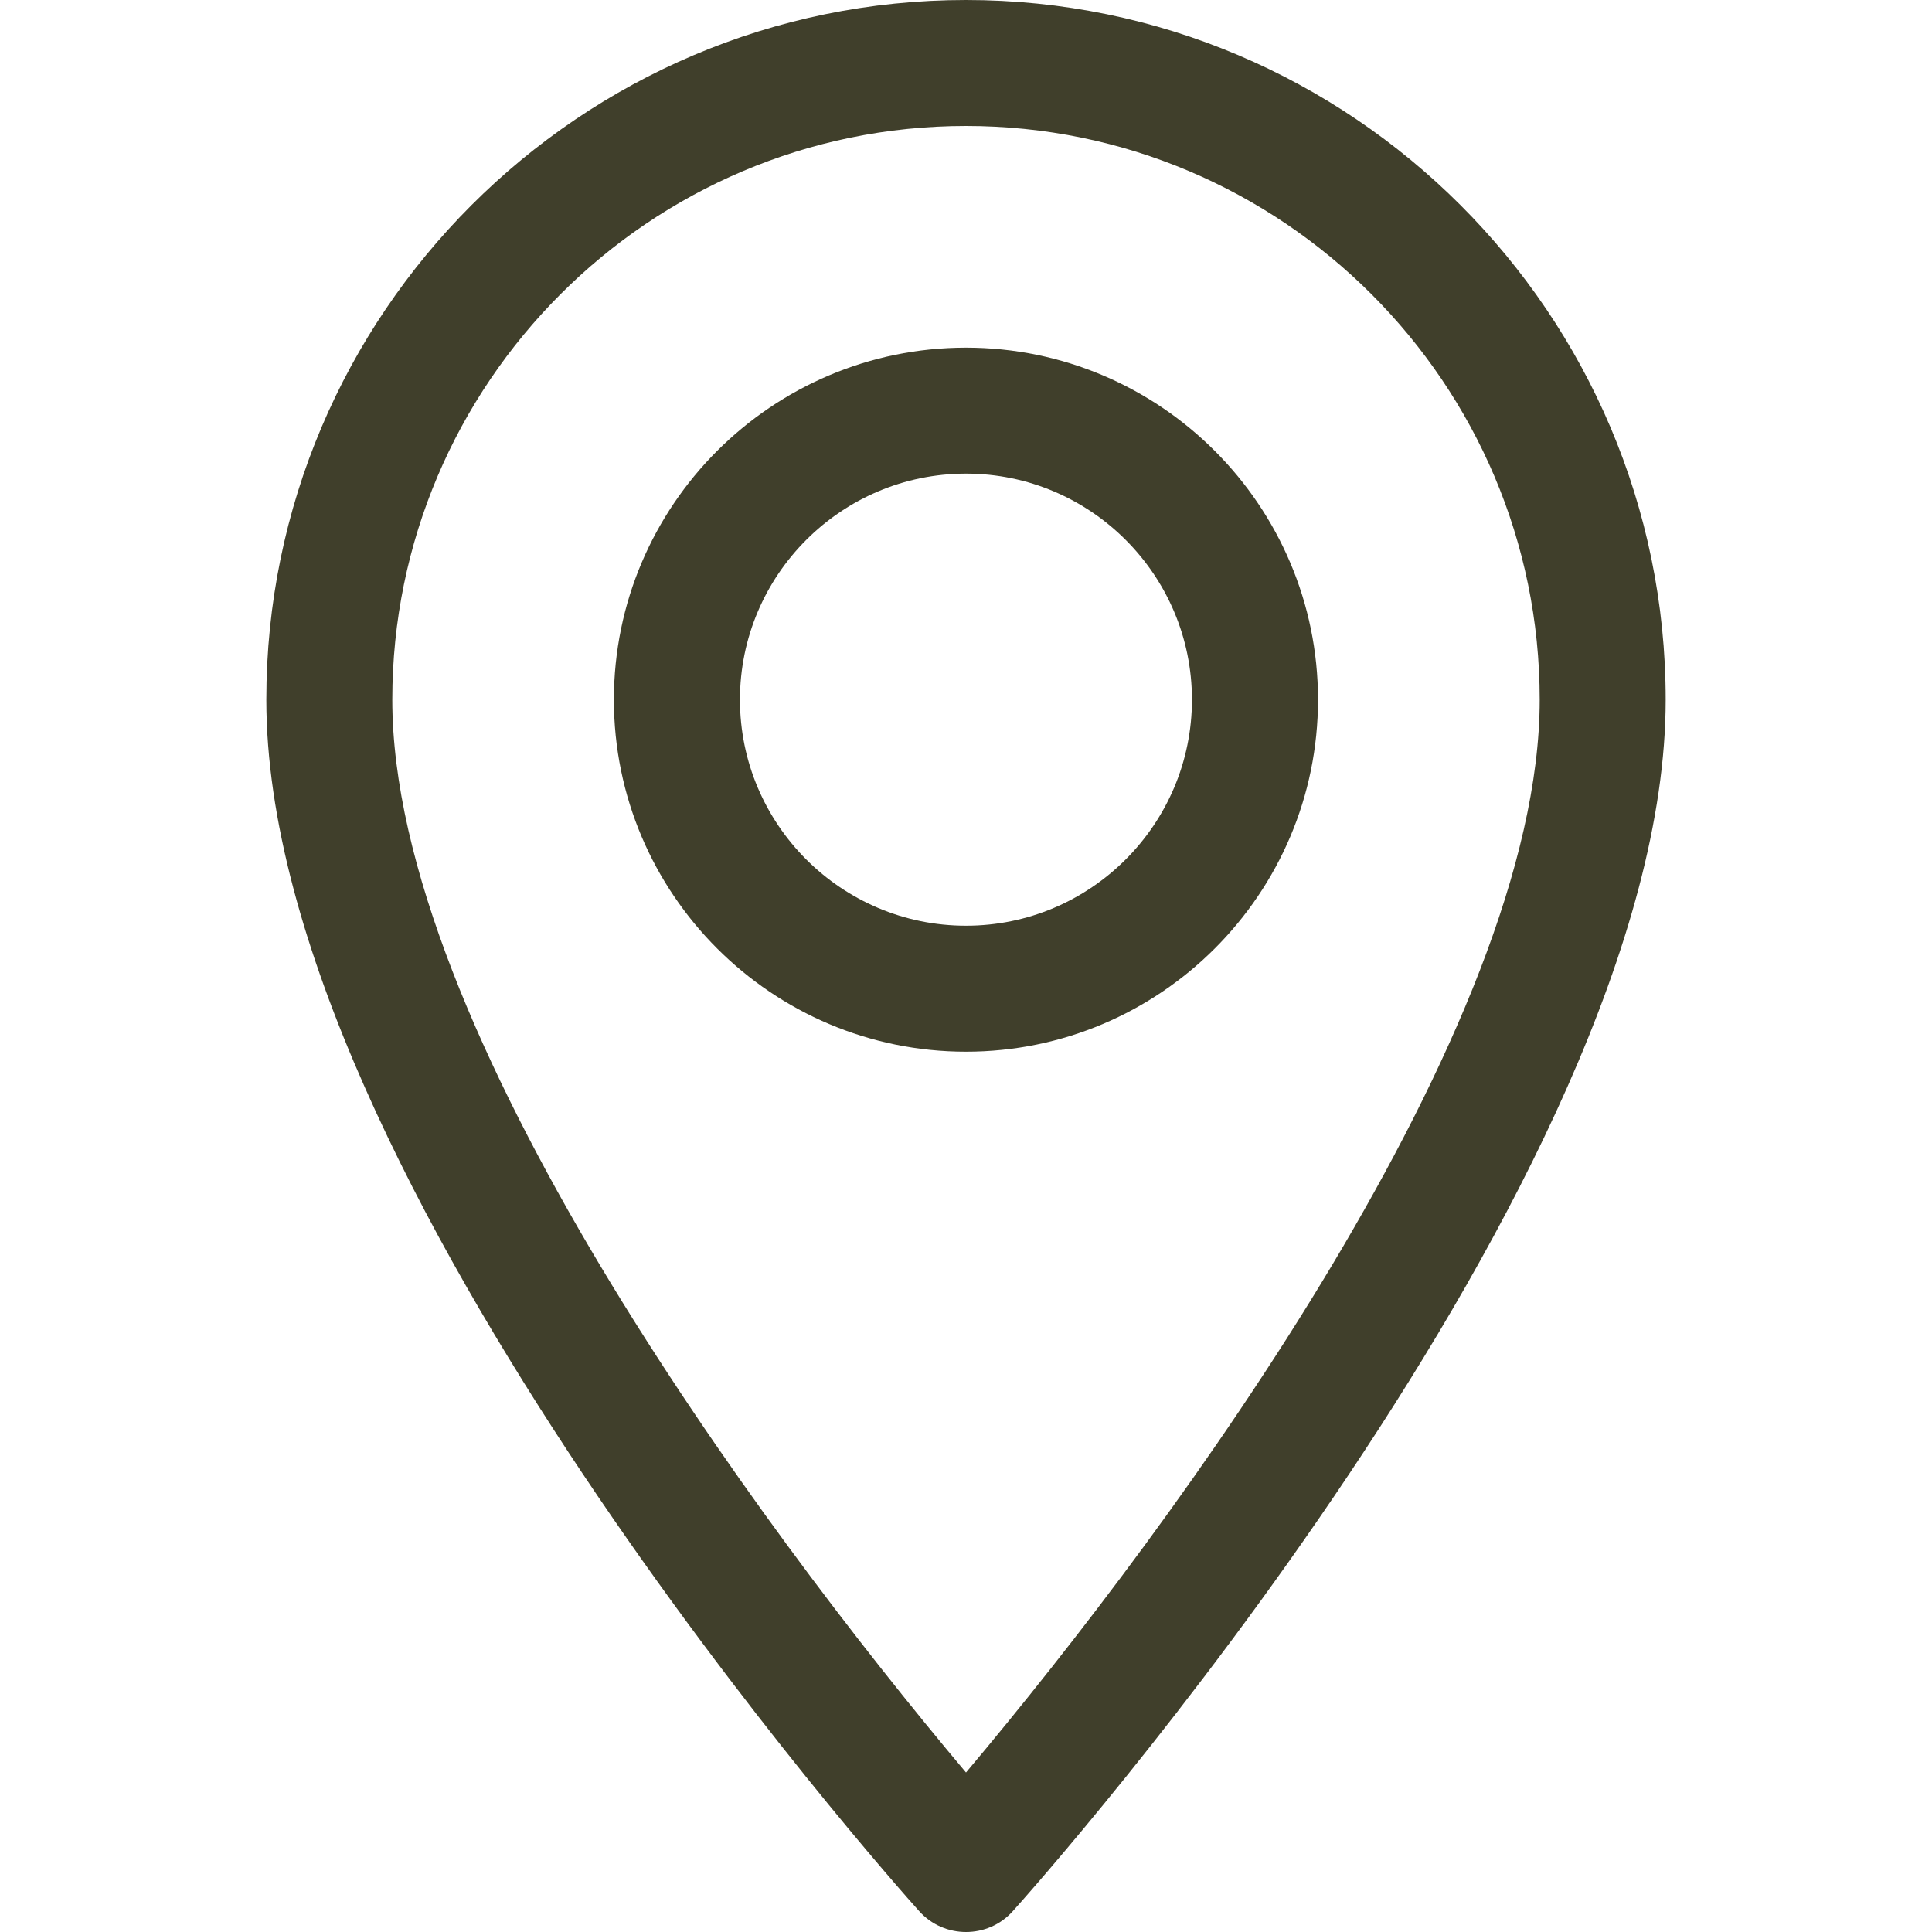
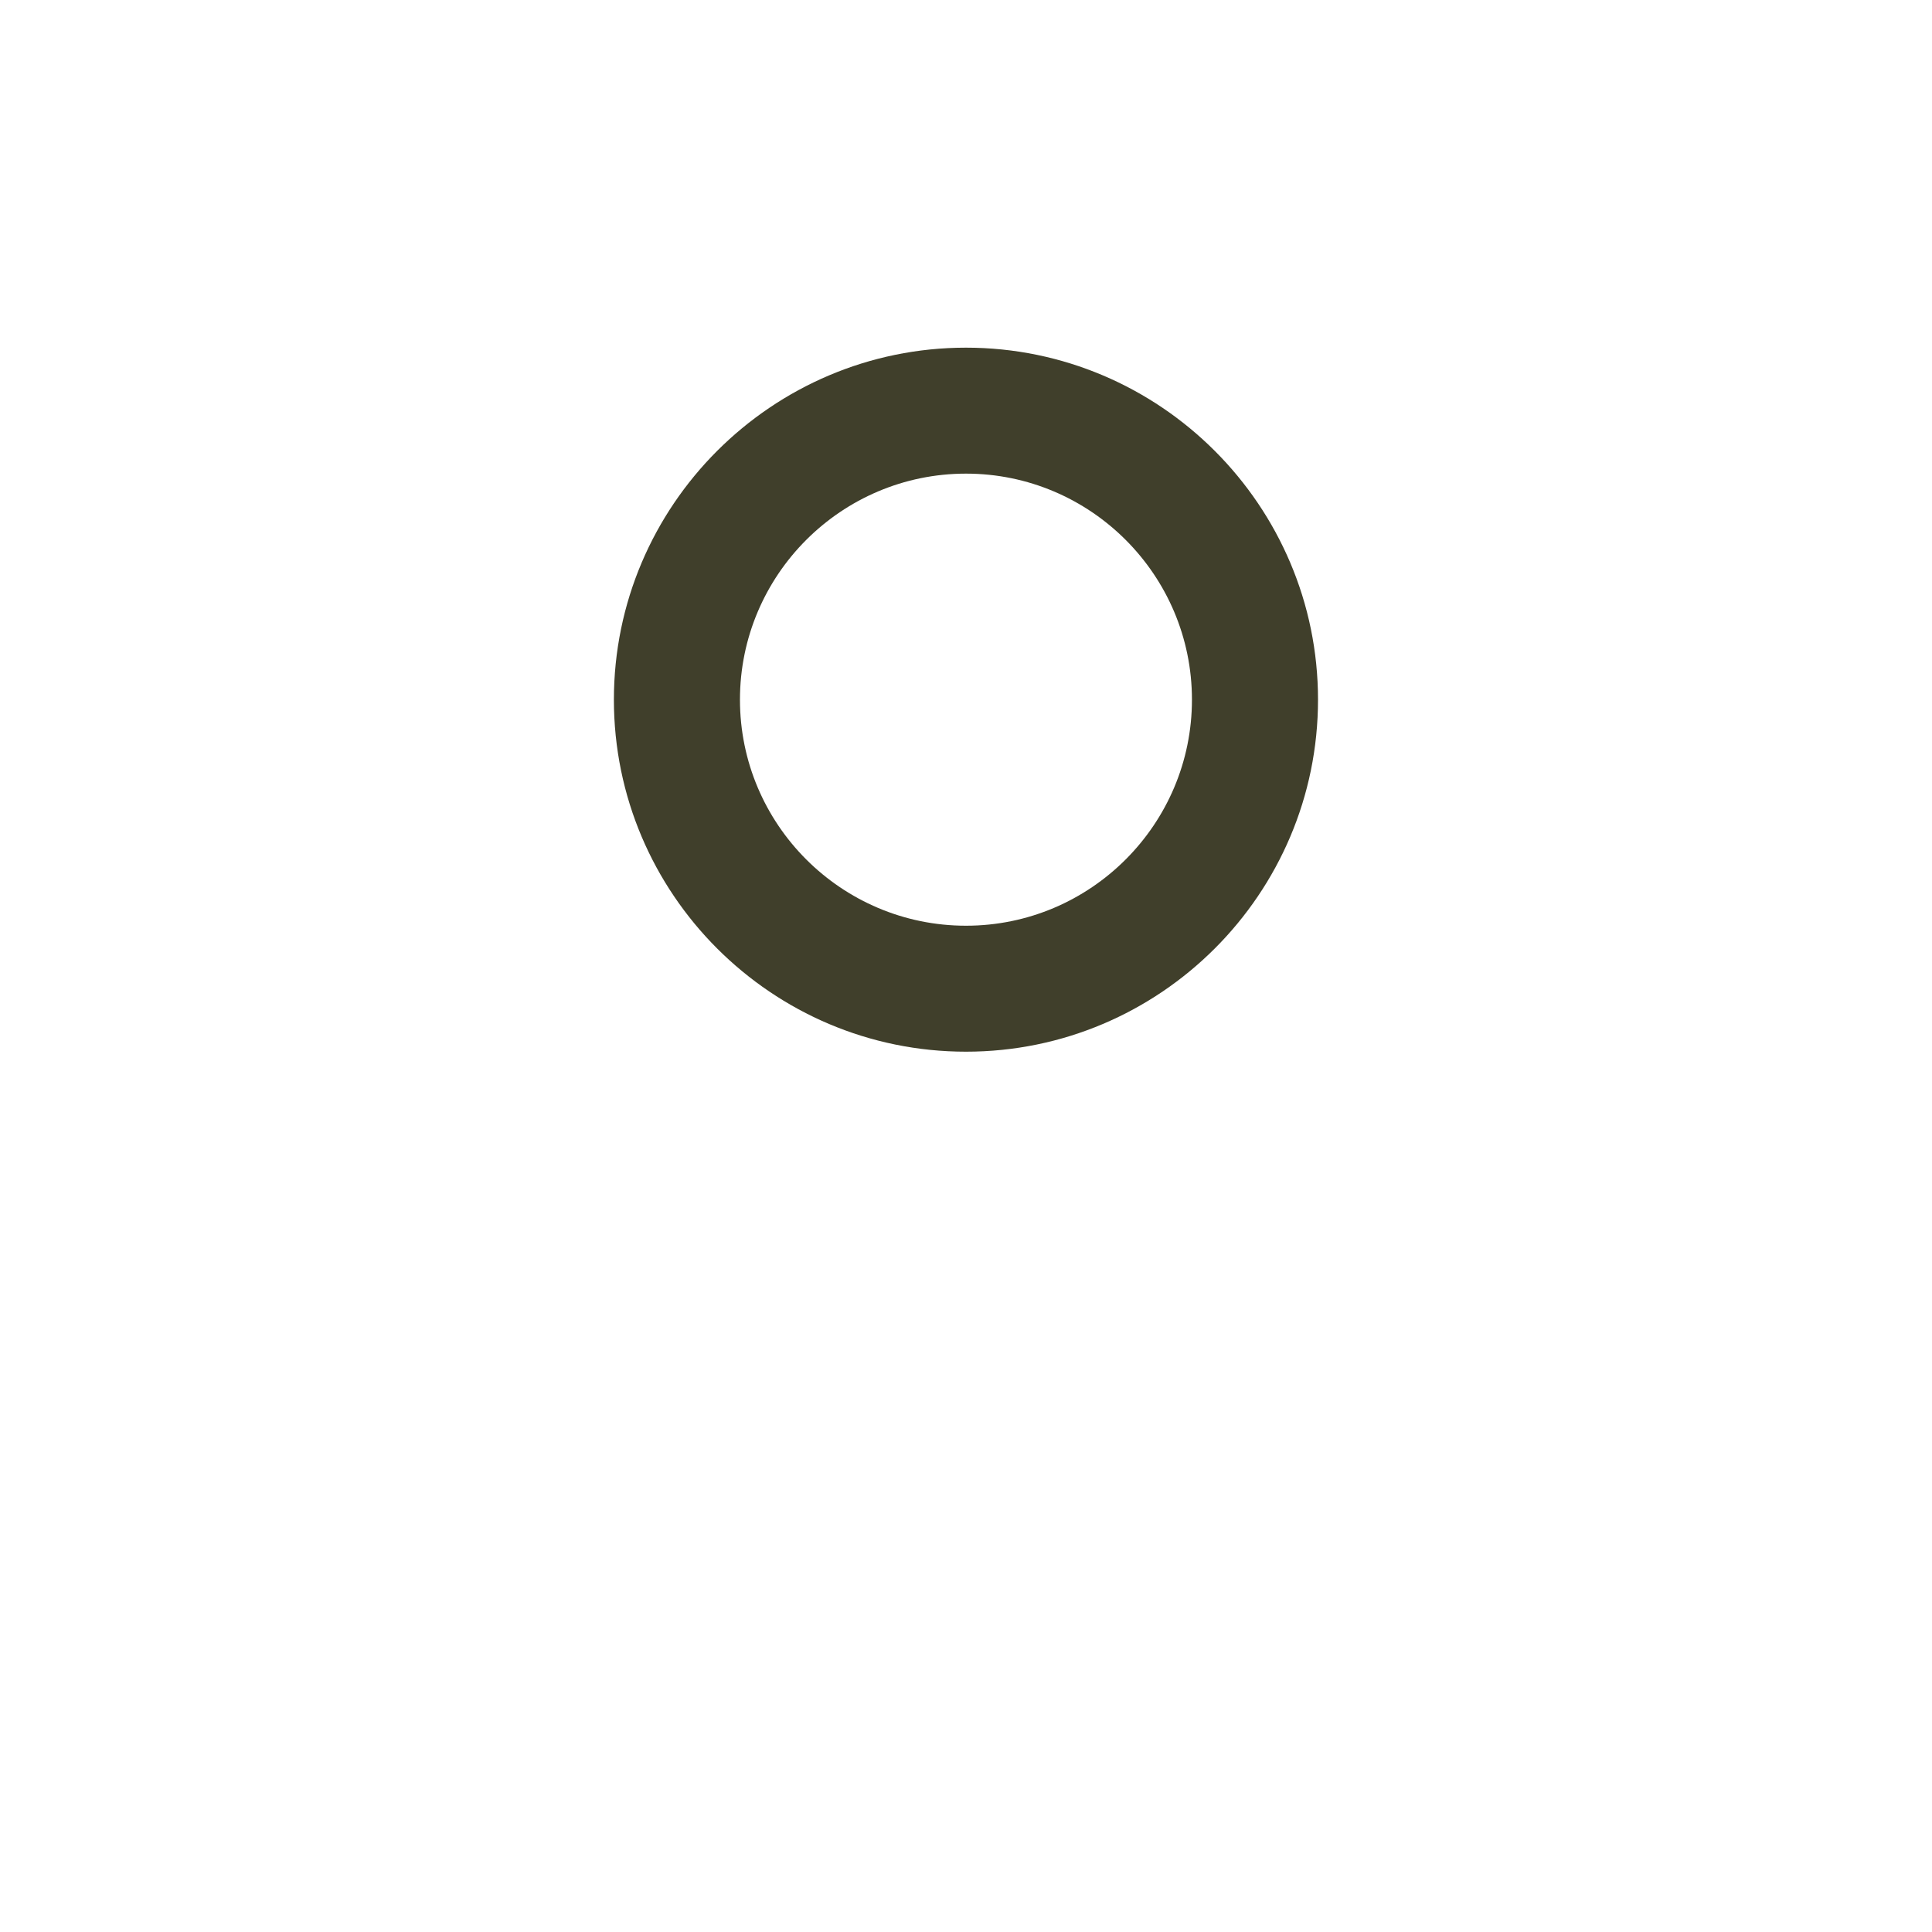
<svg xmlns="http://www.w3.org/2000/svg" width="20" height="20" viewBox="0 0 20 20" fill="none">
-   <path d="M10 0C6.006 0 2.757 3.249 2.757 7.243C2.757 12.2 9.239 19.476 9.515 19.784C9.774 20.072 10.227 20.072 10.485 19.784C10.761 19.476 17.243 12.2 17.243 7.243C17.243 3.249 13.994 0 10 0ZM10 18.349C7.819 15.758 4.061 10.645 4.061 7.243C4.061 3.969 6.725 1.304 10 1.304C13.275 1.304 15.939 3.969 15.939 7.243C15.939 10.645 12.182 15.757 10 18.349Z" fill="#403F2B" />
  <path d="M10 3.599C7.99 3.599 6.355 5.234 6.355 7.243C6.355 9.253 7.99 10.887 10 10.887C12.009 10.887 13.644 9.253 13.644 7.243C13.644 5.234 12.009 3.599 10 3.599ZM10 9.583C8.709 9.583 7.66 8.533 7.66 7.243C7.66 5.953 8.709 4.903 10 4.903C11.29 4.903 12.339 5.953 12.339 7.243C12.339 8.533 11.29 9.583 10 9.583Z" fill="#403F2B" />
</svg>